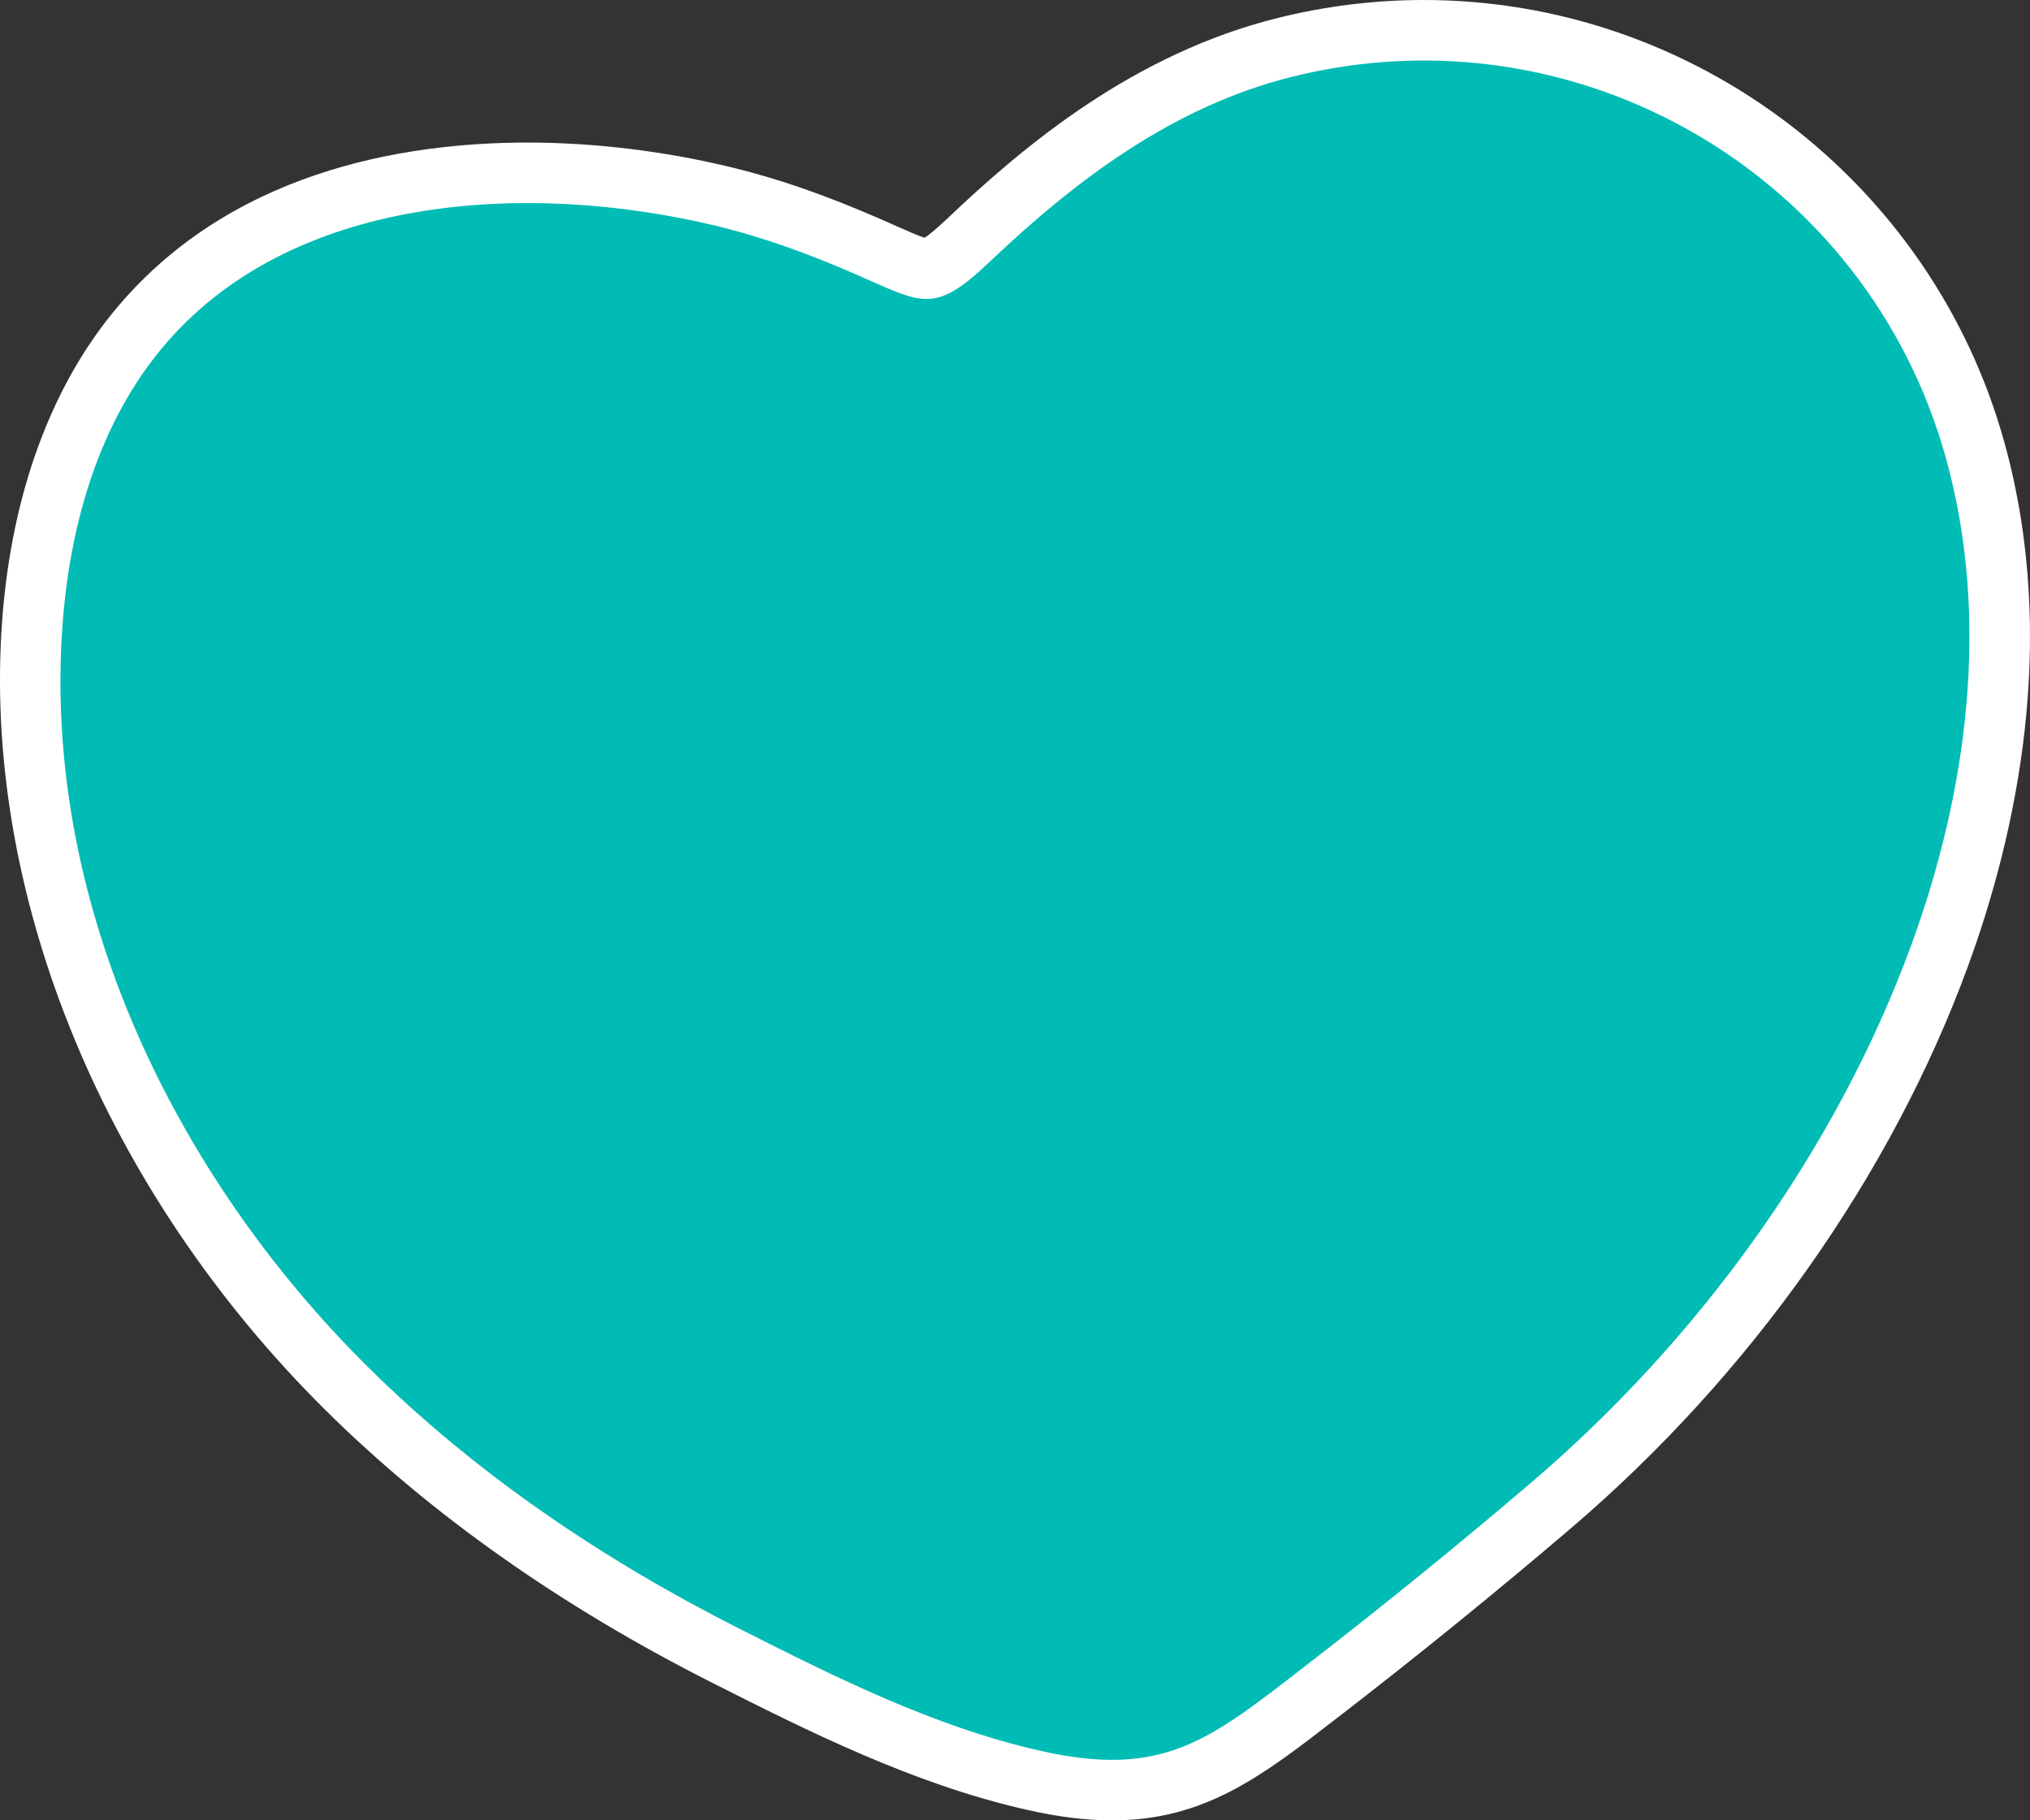
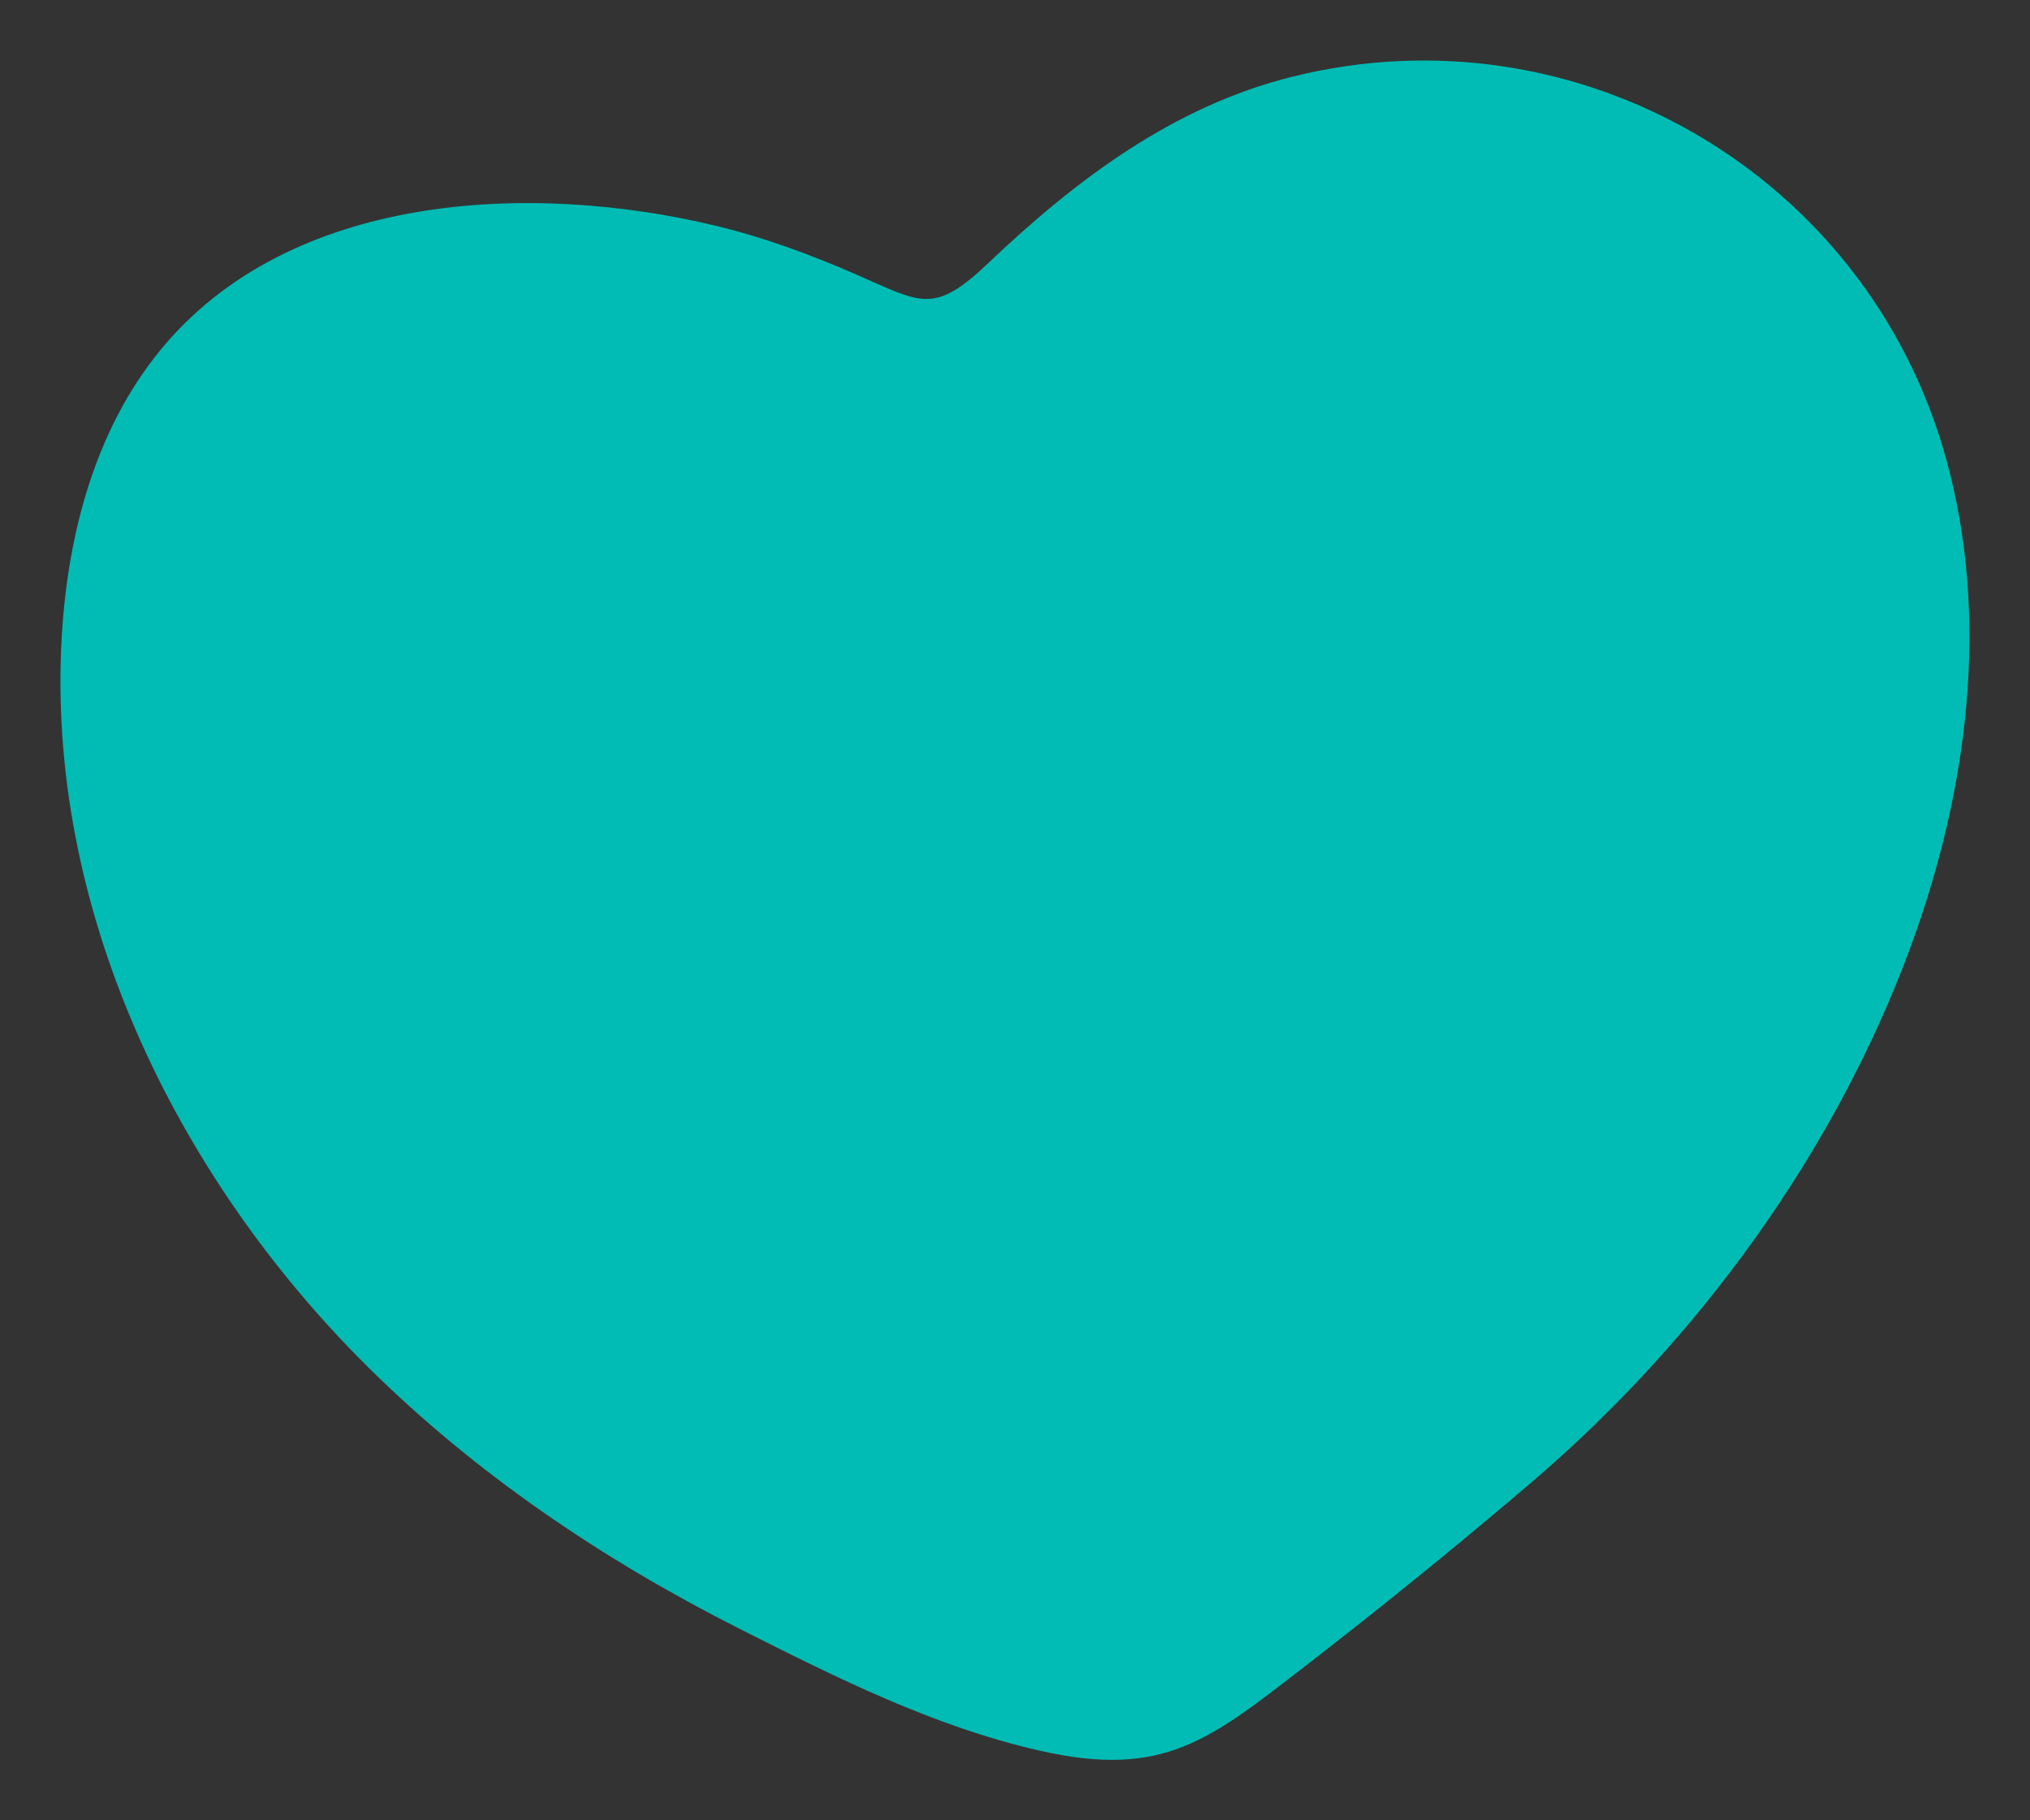
<svg xmlns="http://www.w3.org/2000/svg" version="1.1" id="Layer_1" x="0px" y="0px" width="153.112px" height="137.279px" viewBox="0 0 153.112 137.279" enable-background="new 0 0 153.112 137.279" xml:space="preserve">
  <rect x="0" y="0" width="153.112" height="137.279" fill="#333333" stroke="none" />
  <g>
-     <path fill="#FFFFFF" d="M83.88,137.279c-1.967,0-4.09-0.266-6.489-0.811c-8.59-1.953-16.598-5.995-23.663-9.562   c-11.423-5.766-21.264-12.708-29.246-20.633C8.008,89.92-1.104,67.999,0.107,47.637c0.577-9.698,3.481-18.017,8.399-24.055   c8.637-10.605,21.786-12.831,31.295-12.831c4.972,0,10.24,0.633,15.232,1.833c3.563,0.855,7.172,2.103,11.356,3.926l1.143,0.505   c0.776,0.345,1.712,0.761,2.204,0.915c0.25-0.161,0.757-0.539,1.676-1.412c5.931-5.641,14.127-12.46,24.943-15.159   C99.974,0.458,103.685,0,107.383,0c20.339,0,38.346,13.711,43.792,33.343c4.177,15.062,0.818,29.795-2.734,39.502   c-5.78,15.79-16.414,30.845-29.943,42.394c-5.602,4.781-11.389,9.482-17.203,13.972l-0.611,0.472   C95.196,133.927,90.86,137.278,83.88,137.279z" />
-   </g>
+     </g>
  <g>
    <path fill="#00BCB4" d="M69.813,22.545c1.382,0.025,2.646-0.726,4.743-2.72c6.587-6.264,13.939-11.802,22.903-14.037   c21.533-5.369,43.392,7.409,49.317,28.774c3.334,12.017,1.665,25.004-2.621,36.714c-5.688,15.535-16.086,29.79-28.621,40.491   c-5.563,4.748-11.242,9.359-17.029,13.83c-7.264,5.609-10.714,8.556-20.102,6.42c-7.968-1.813-15.37-5.525-22.619-9.185   c-10.261-5.181-19.913-11.683-28.088-19.798C13.129,88.573,3.444,68.399,4.663,47.908c0.456-7.671,2.529-15.485,7.382-21.444   c9.764-11.989,28.004-12.786,41.921-9.443c3.672,0.882,7.145,2.168,10.6,3.674C67.011,21.76,68.468,22.52,69.813,22.545z" />
  </g>
</svg>